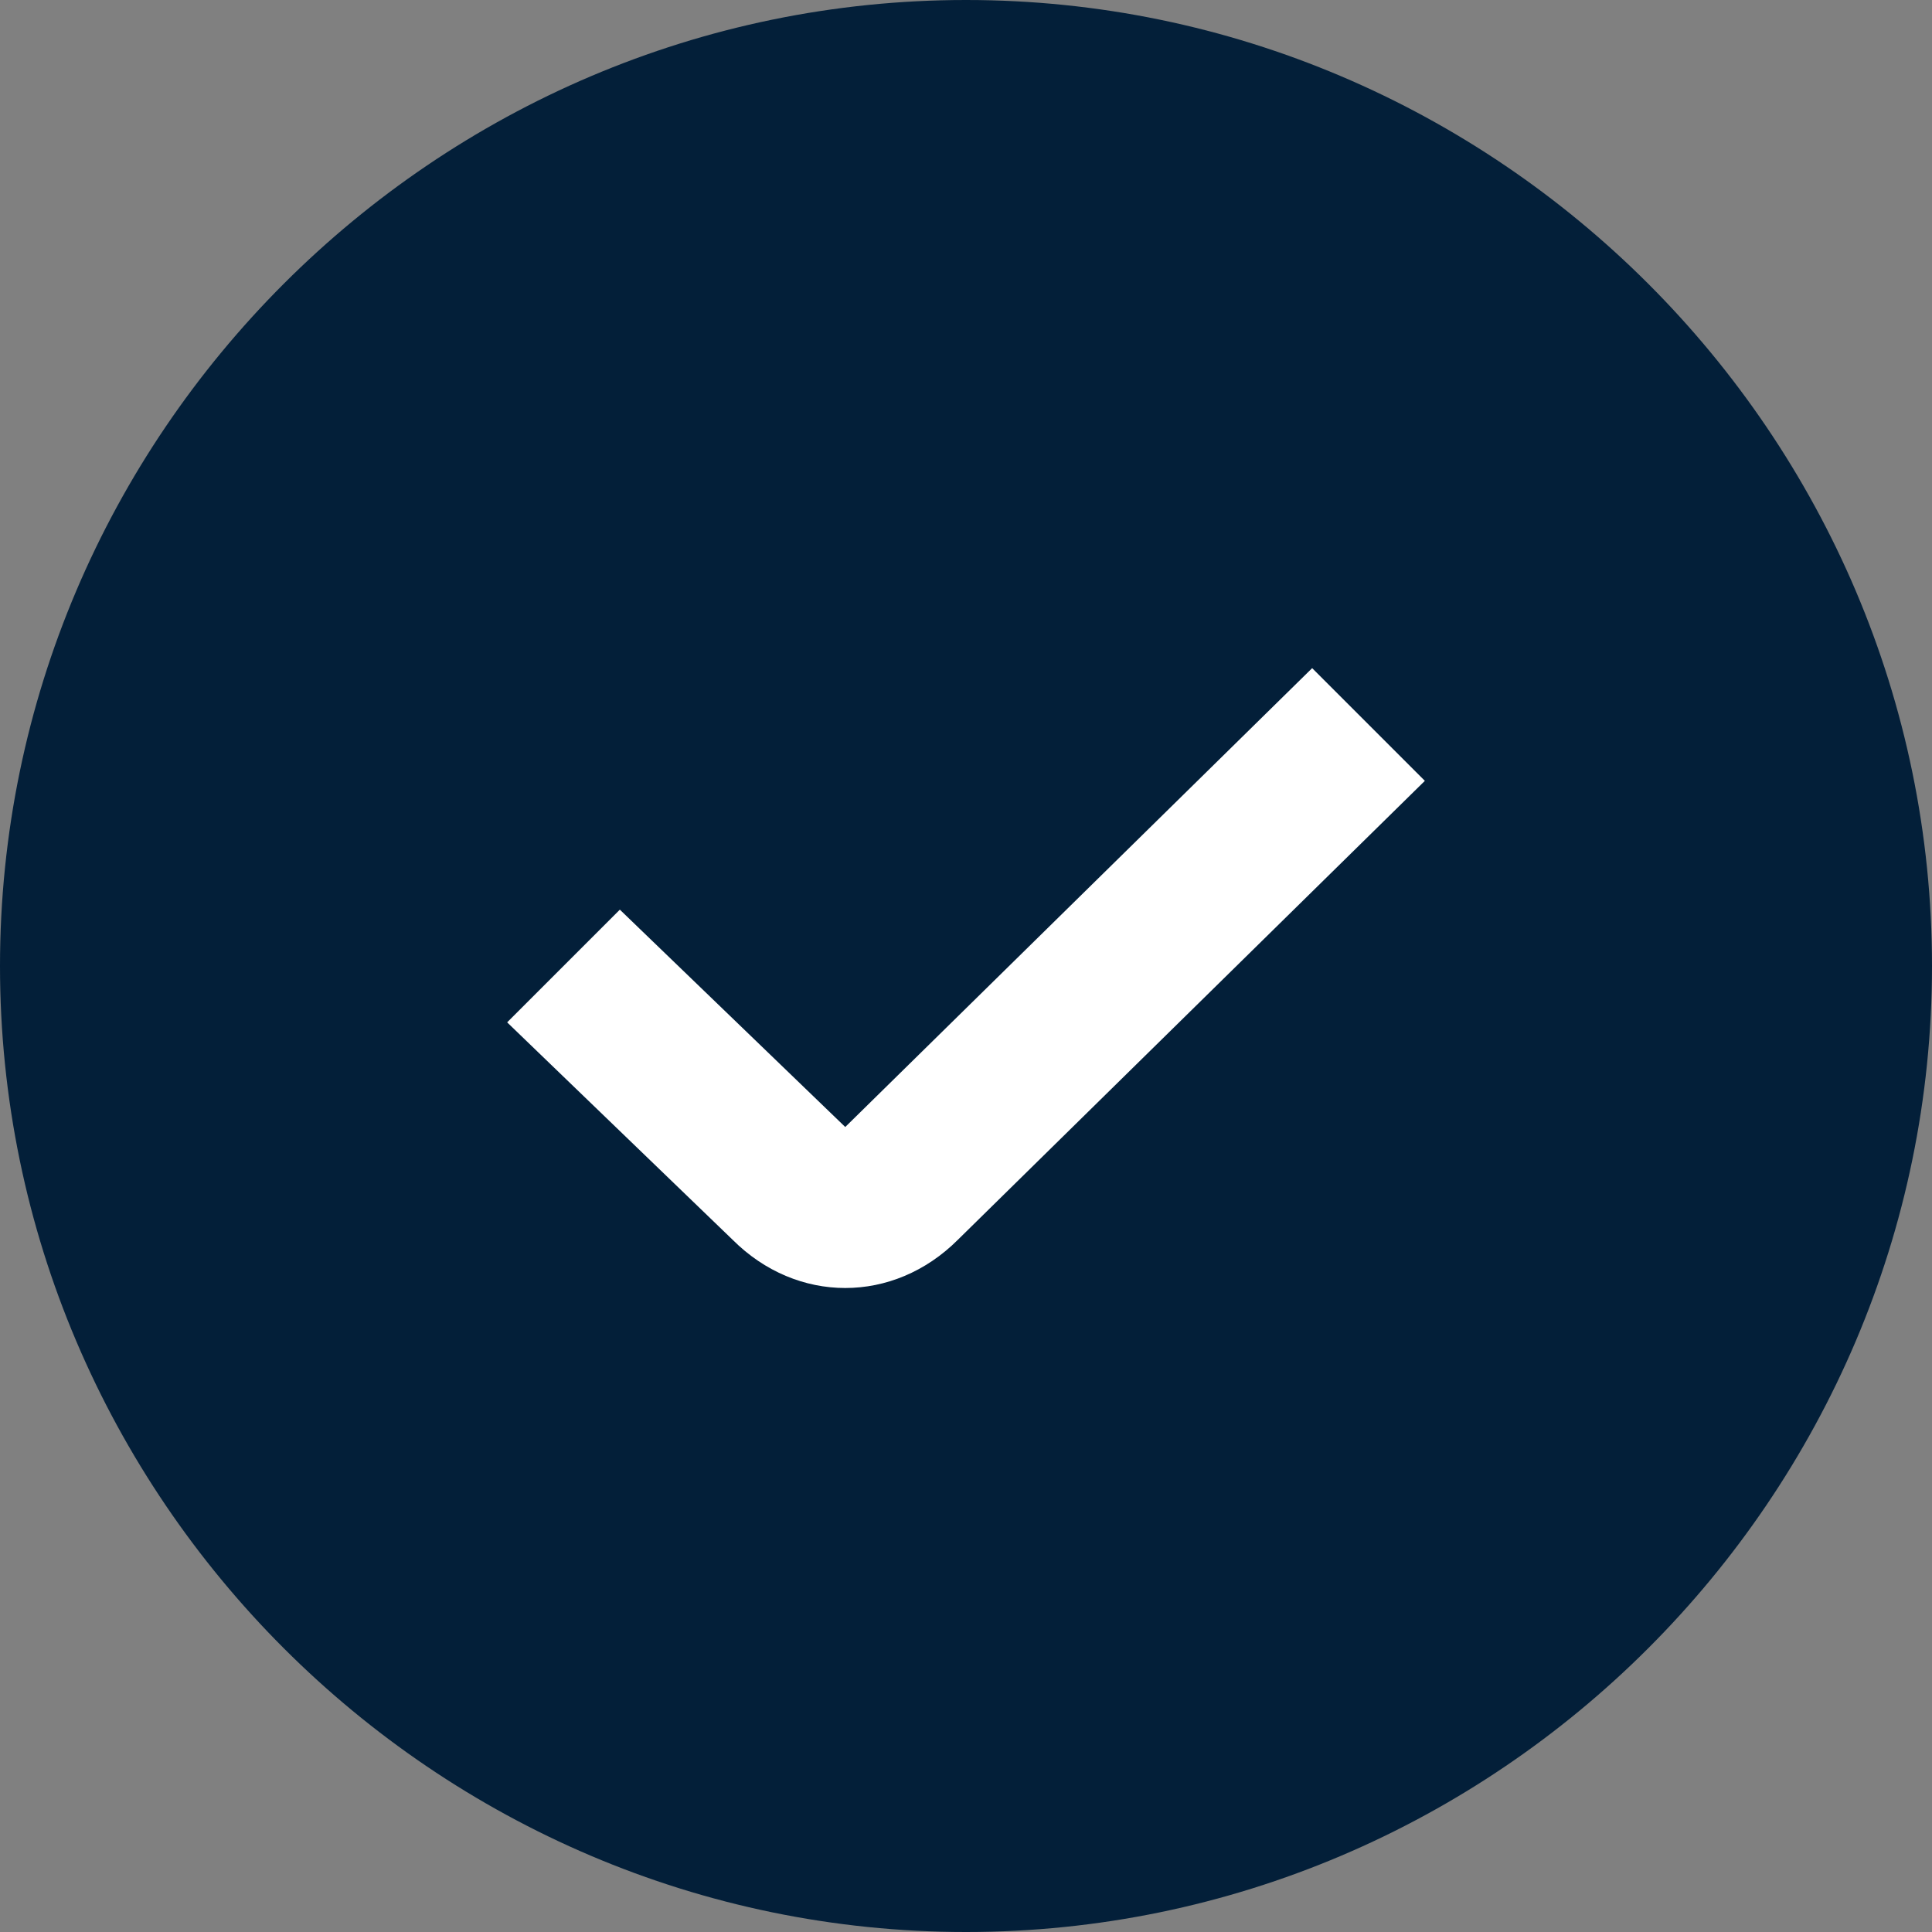
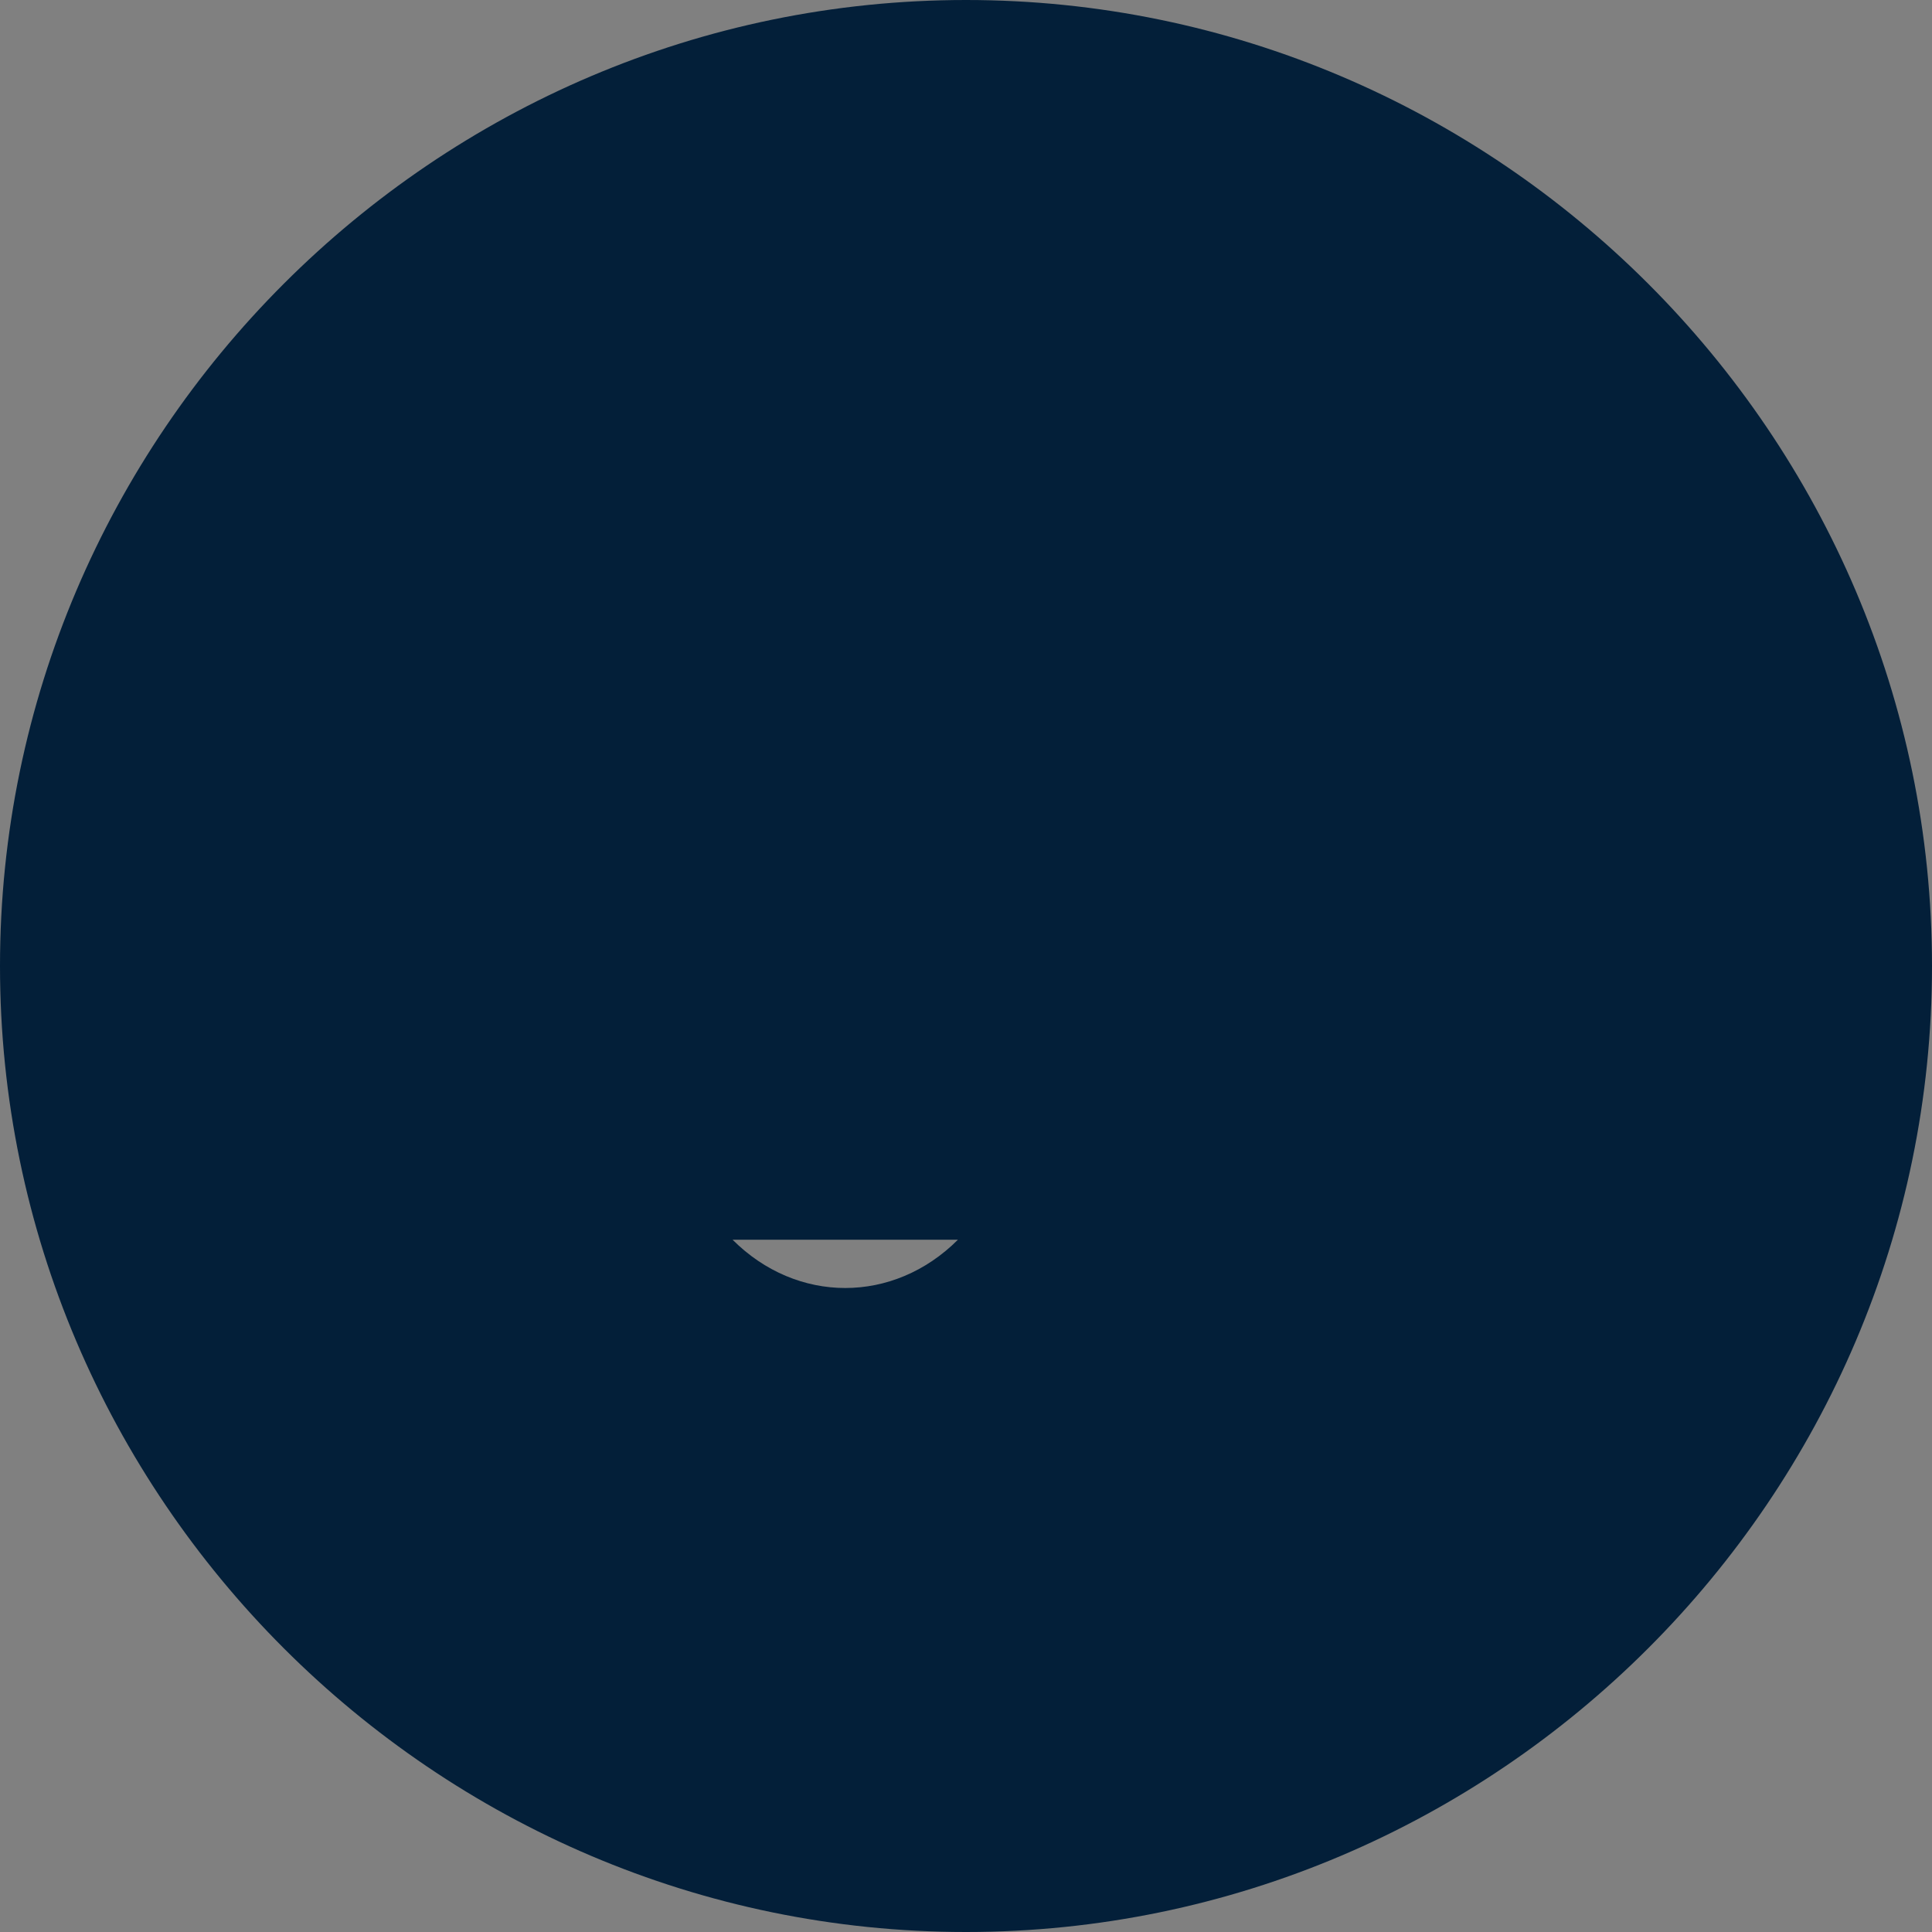
<svg xmlns="http://www.w3.org/2000/svg" viewBox="0 0 24 24">
  <rect x="0" y="0" width="24" height="24" fill="#808080" stroke="none" />
-   <path d="m12 1.3c-5.9 0-10.7 4.8-10.7 10.7s4.8 10.7 10.7 10.7 10.7-4.8 10.7-10.7-4.8-10.7-10.7-10.7z" fill="#fff" />
-   <path d="m12 0c-6.6 0-12 5.4-12 12s5.4 12 12 12 12-5.4 12-12-5.4-12-12-12zm-.1 15.4c-.4.4-.9.6-1.4.6s-1-.2-1.4-.6l-2.8-2.7 1.4-1.4 2.8 2.7 5.8-5.7 1.4 1.4z" fill="#031f39" />
+   <path d="m12 0c-6.6 0-12 5.4-12 12s5.4 12 12 12 12-5.4 12-12-5.4-12-12-12zm-.1 15.4c-.4.4-.9.6-1.4.6s-1-.2-1.4-.6z" fill="#031f39" />
</svg>